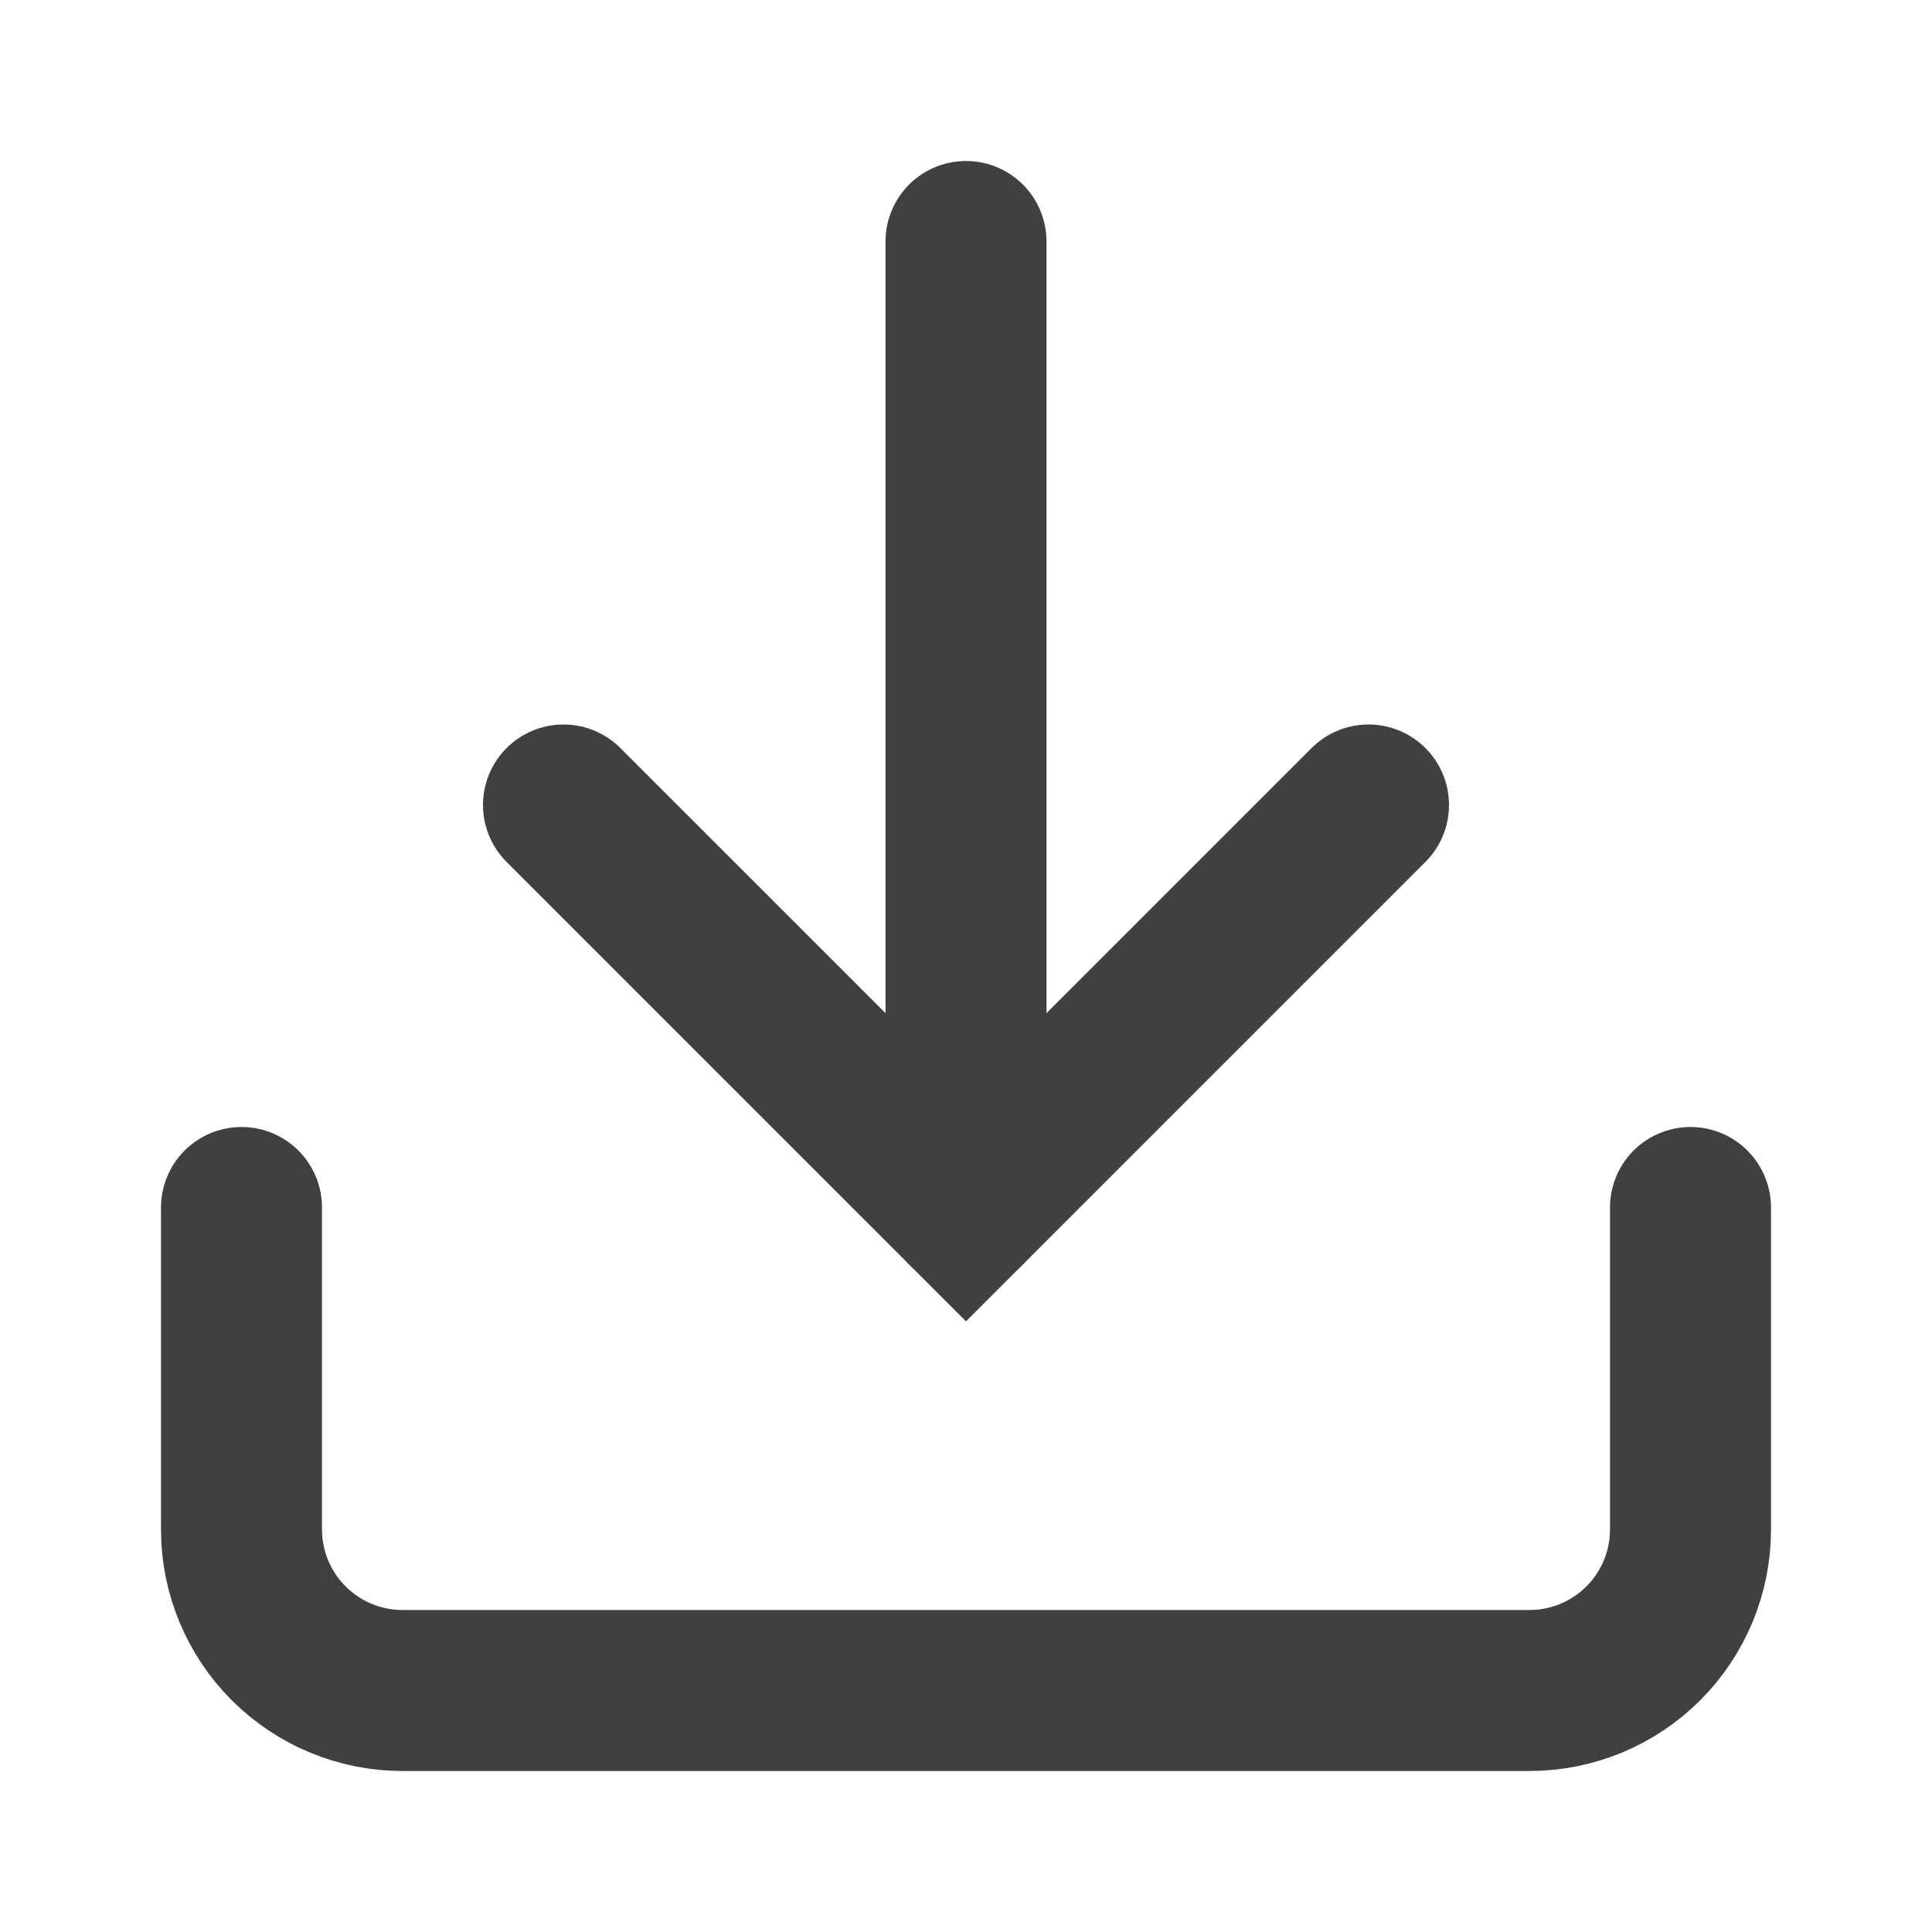
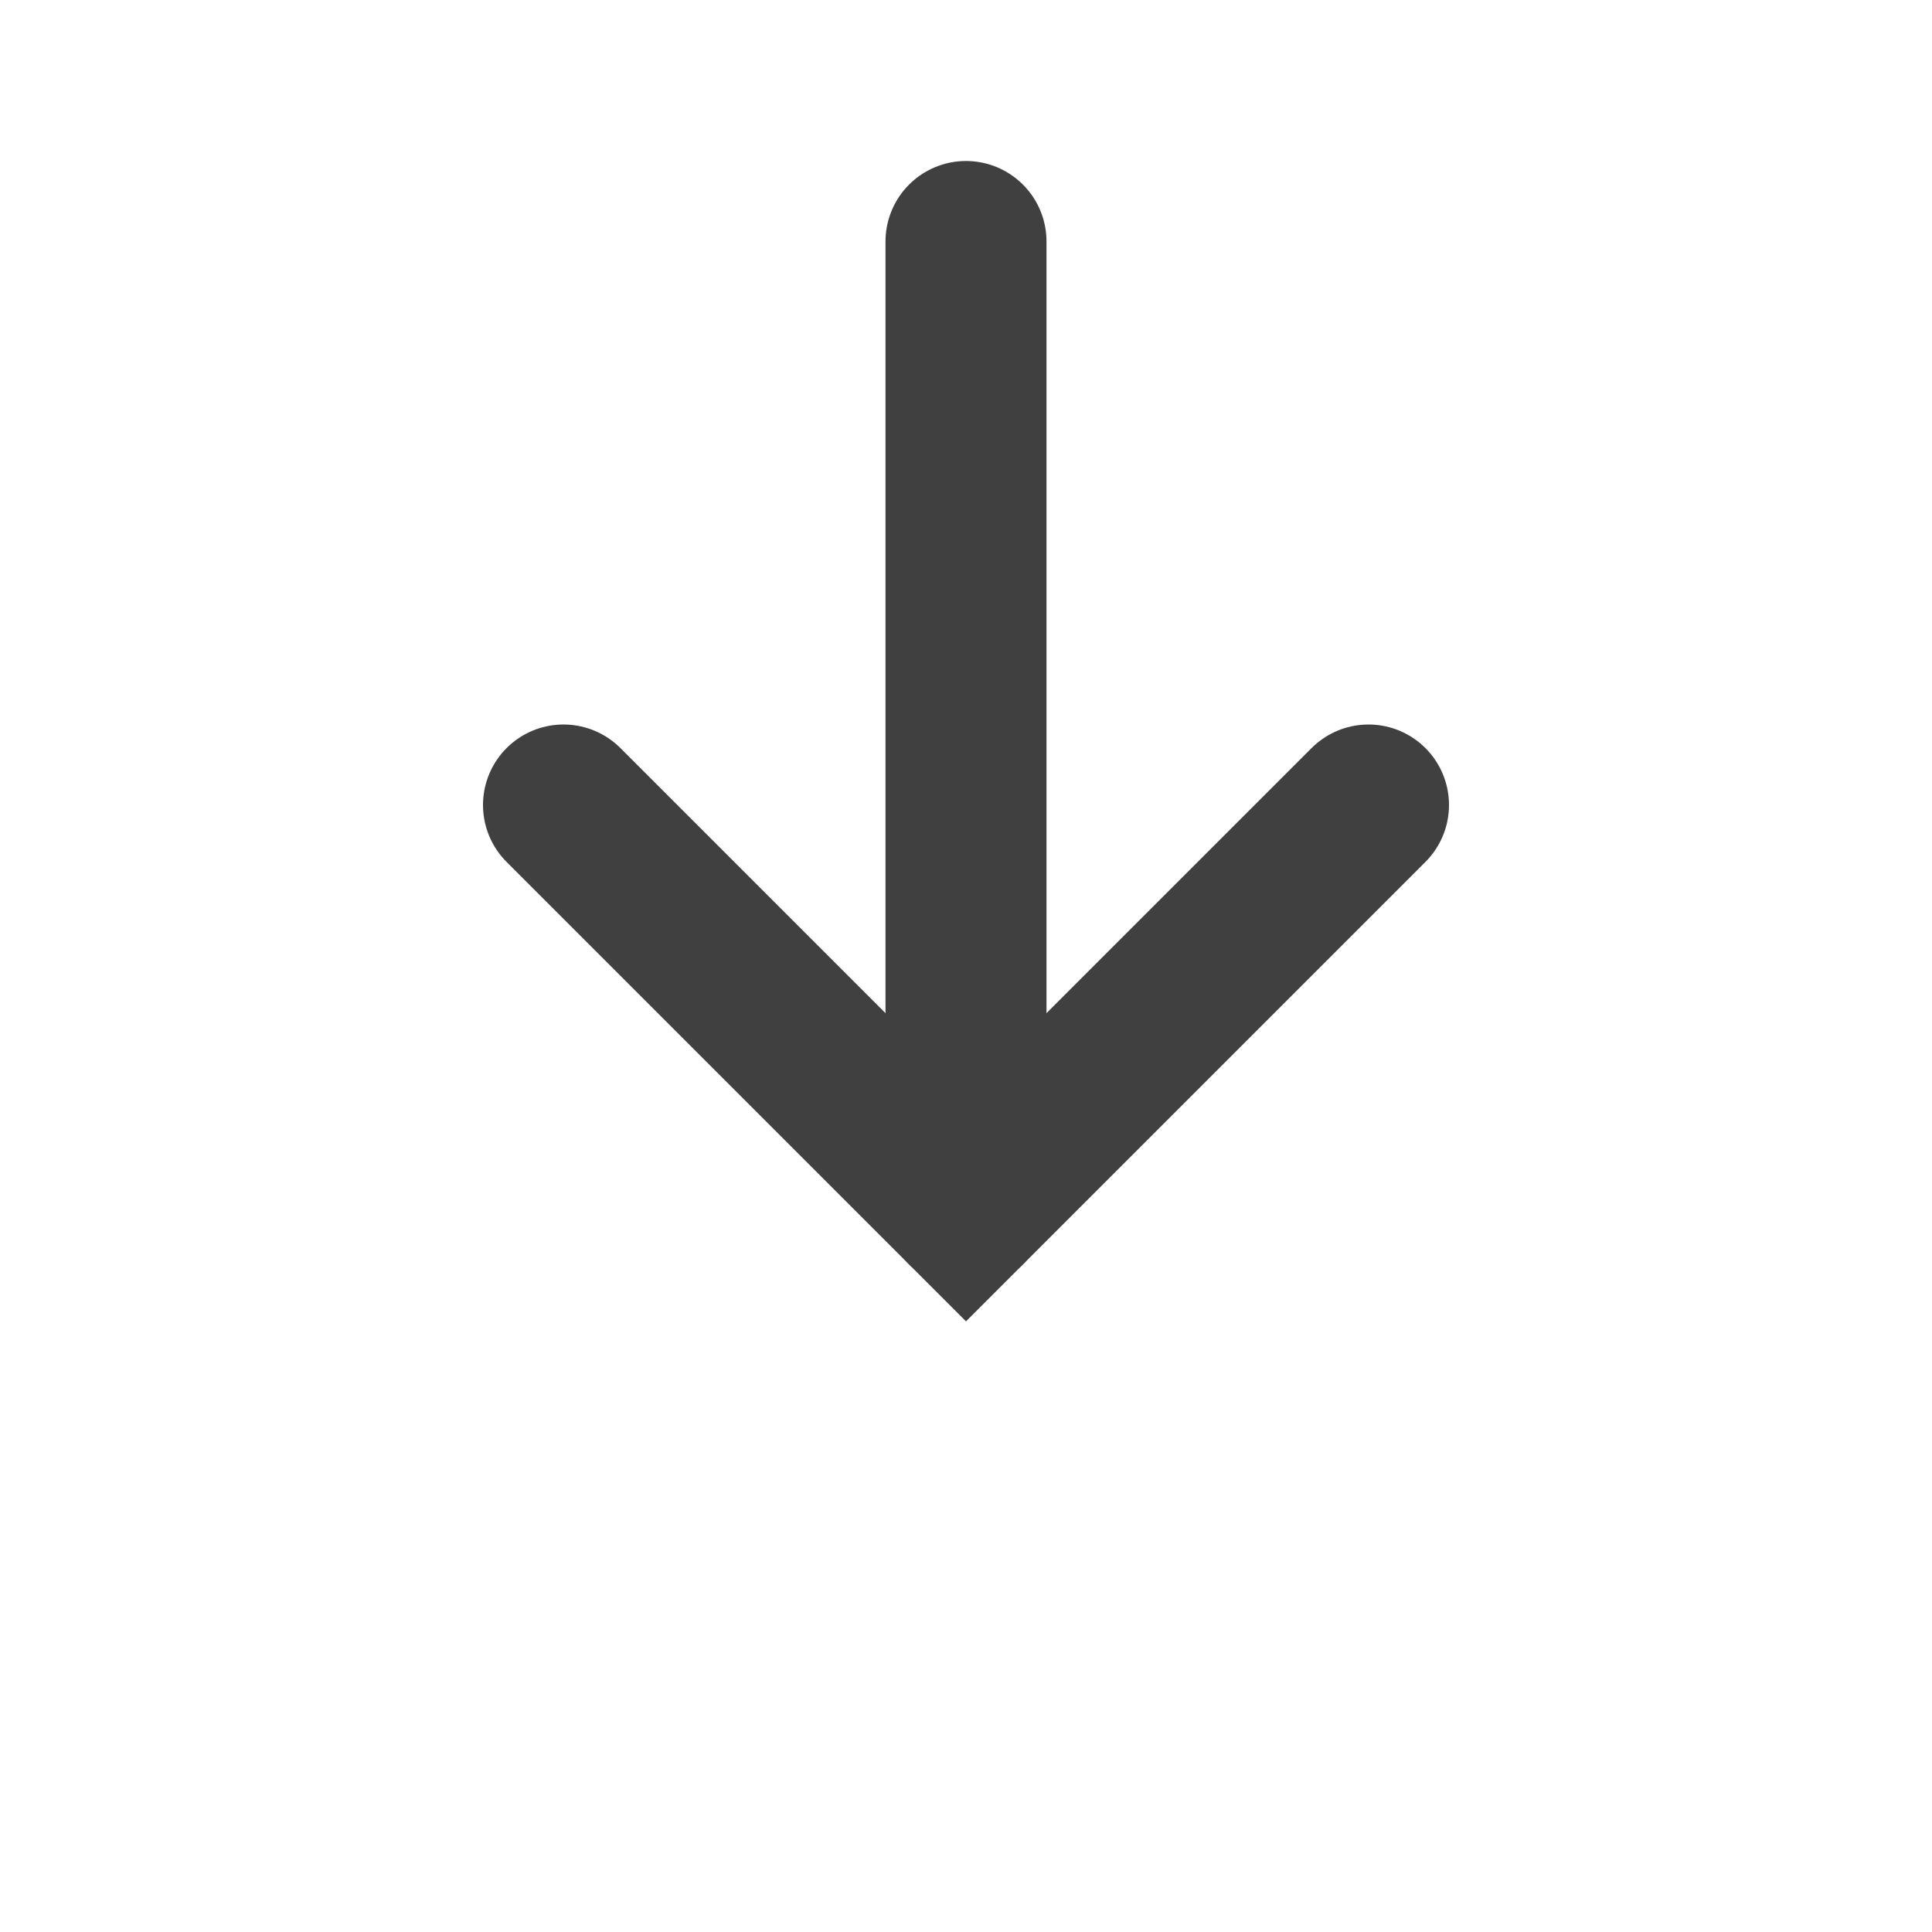
<svg xmlns="http://www.w3.org/2000/svg" fill="none" height="100%" overflow="visible" preserveAspectRatio="none" style="display: block;" viewBox="0 0 24 24" width="100%">
  <g id="download">
-     <path d="M21 15V19C21 19.53 20.789 20.039 20.414 20.414C20.039 20.789 19.53 21 19 21H5C4.47 21 3.961 20.789 3.586 20.414C3.211 20.039 3 19.53 3 19V15" id="Vector" stroke="#404040" stroke-linecap="round" stroke-width="2" />
    <path d="M7 10L12 15L17 10" id="Vector_2" stroke="#404040" stroke-linecap="round" stroke-width="2" />
    <path d="M12 15V3" id="Vector_3" stroke="#404040" stroke-linecap="round" stroke-width="2" />
  </g>
</svg>